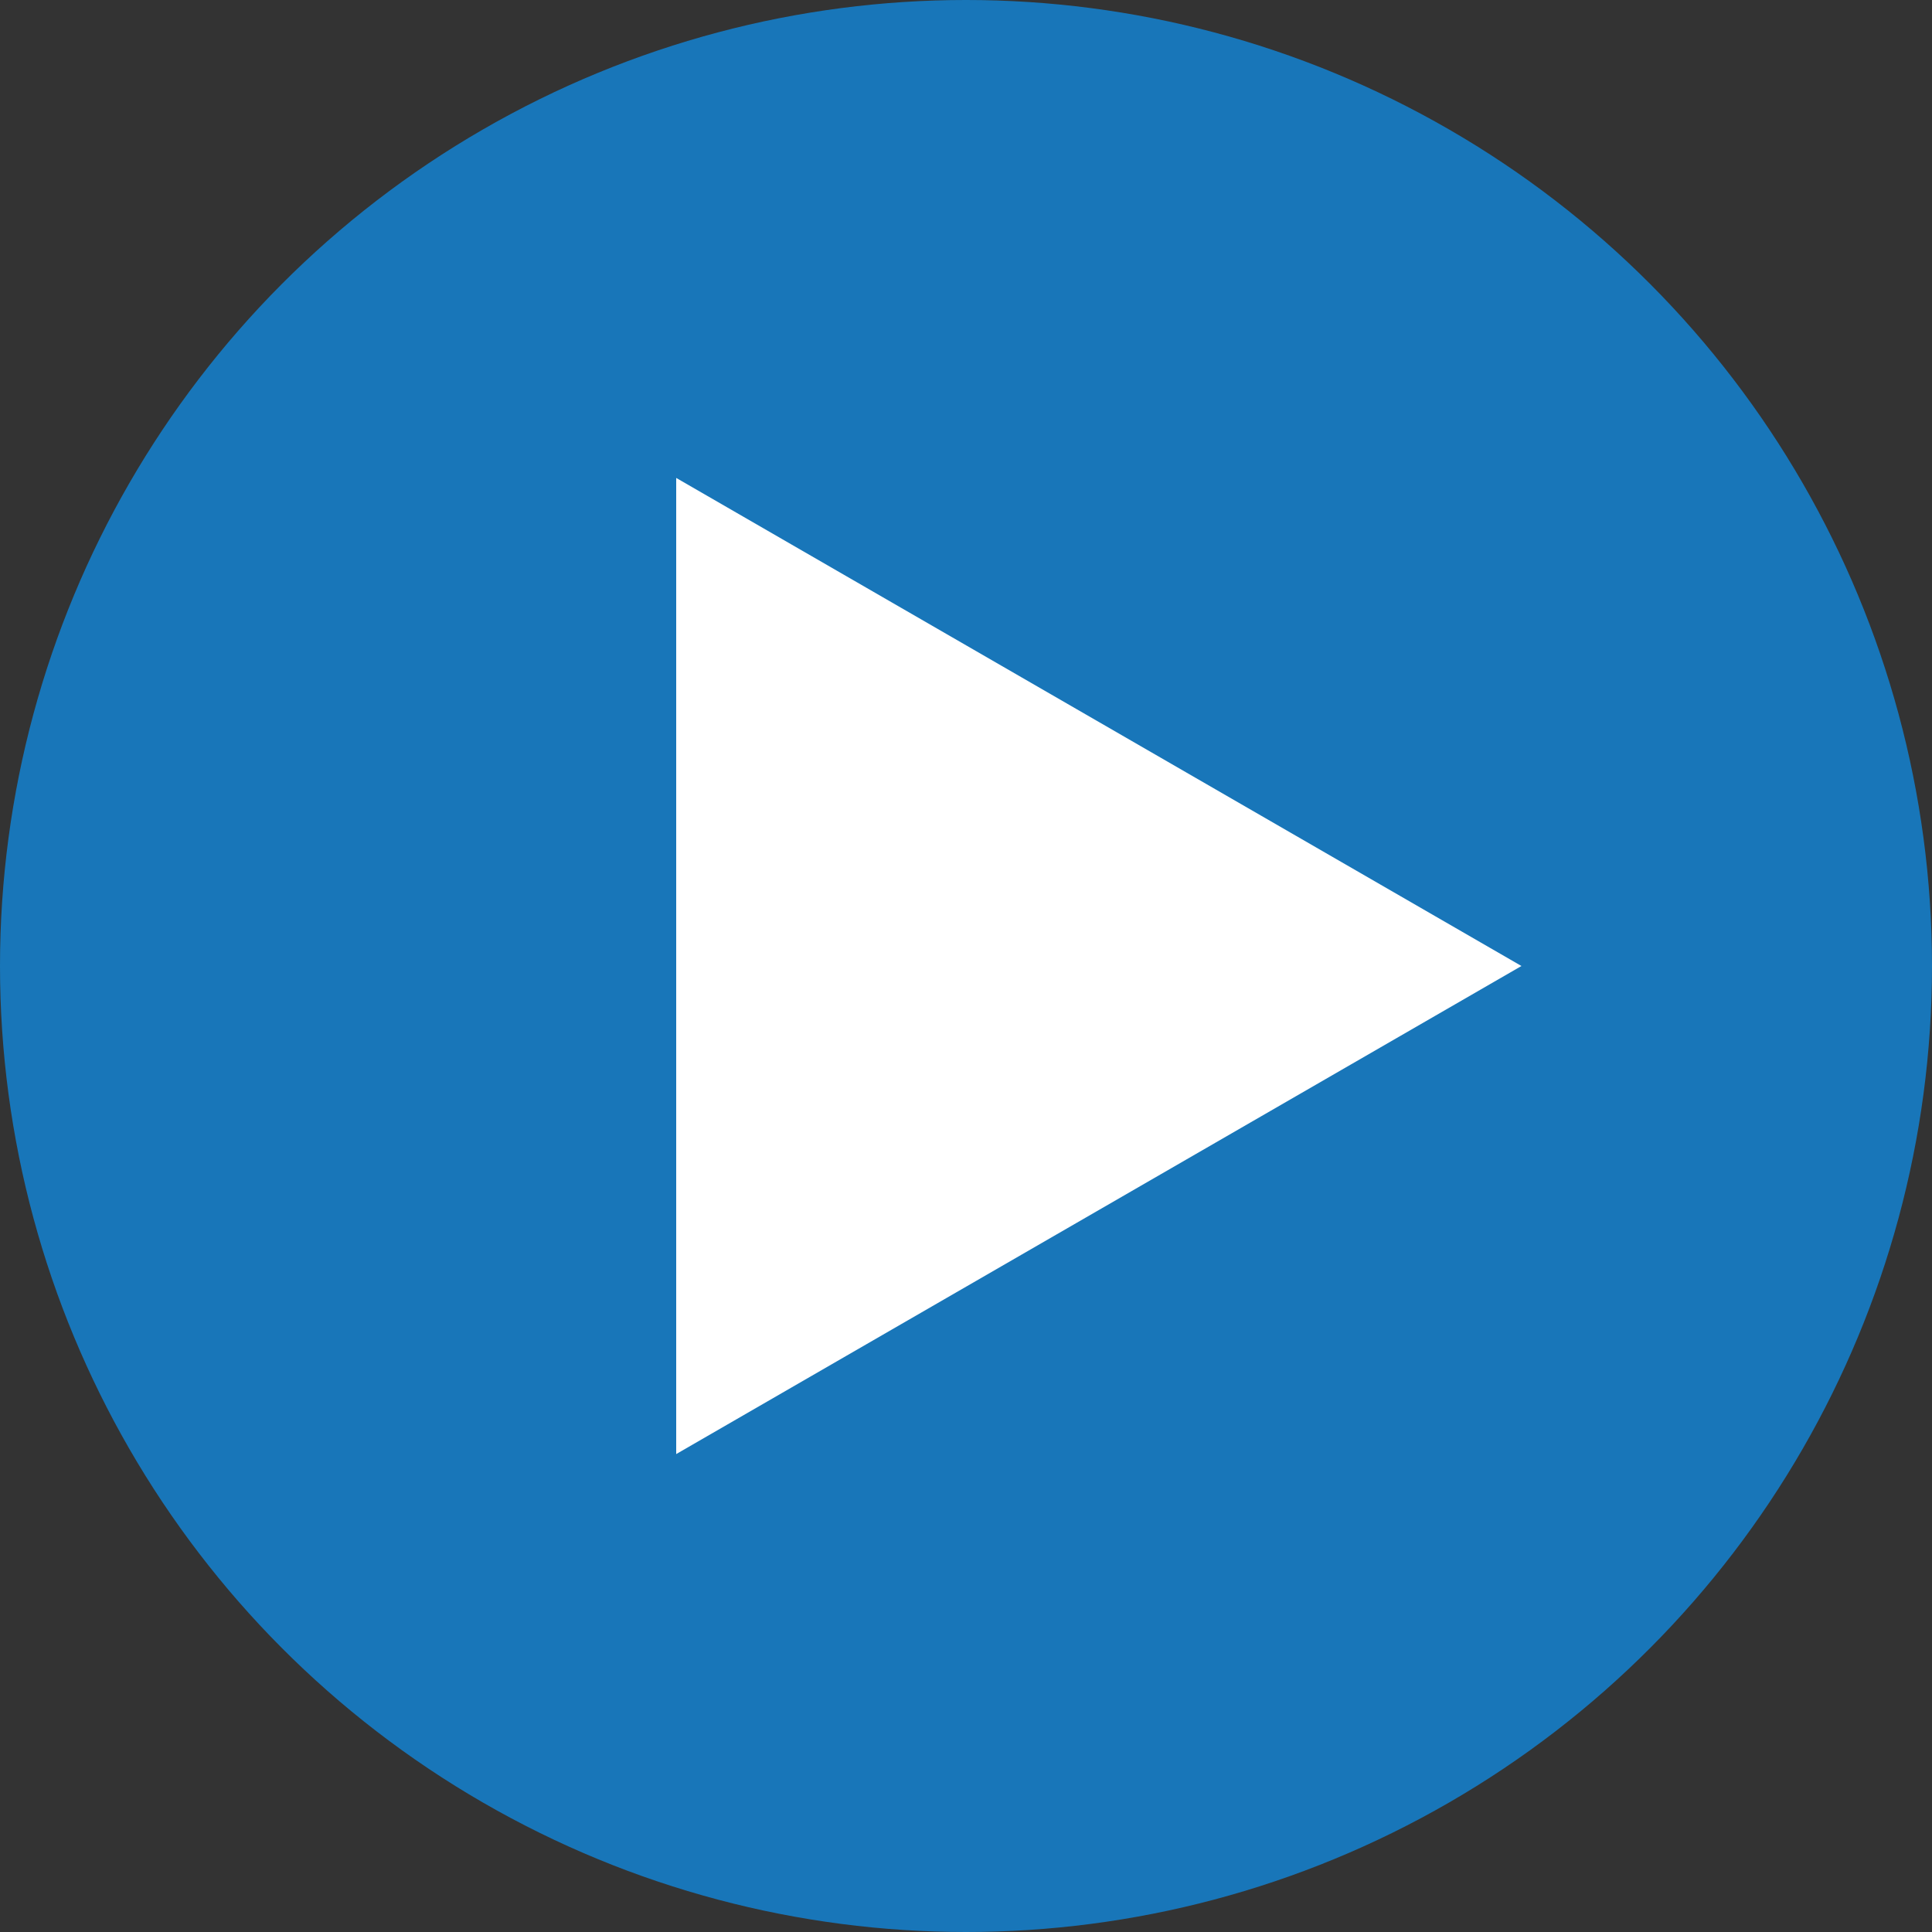
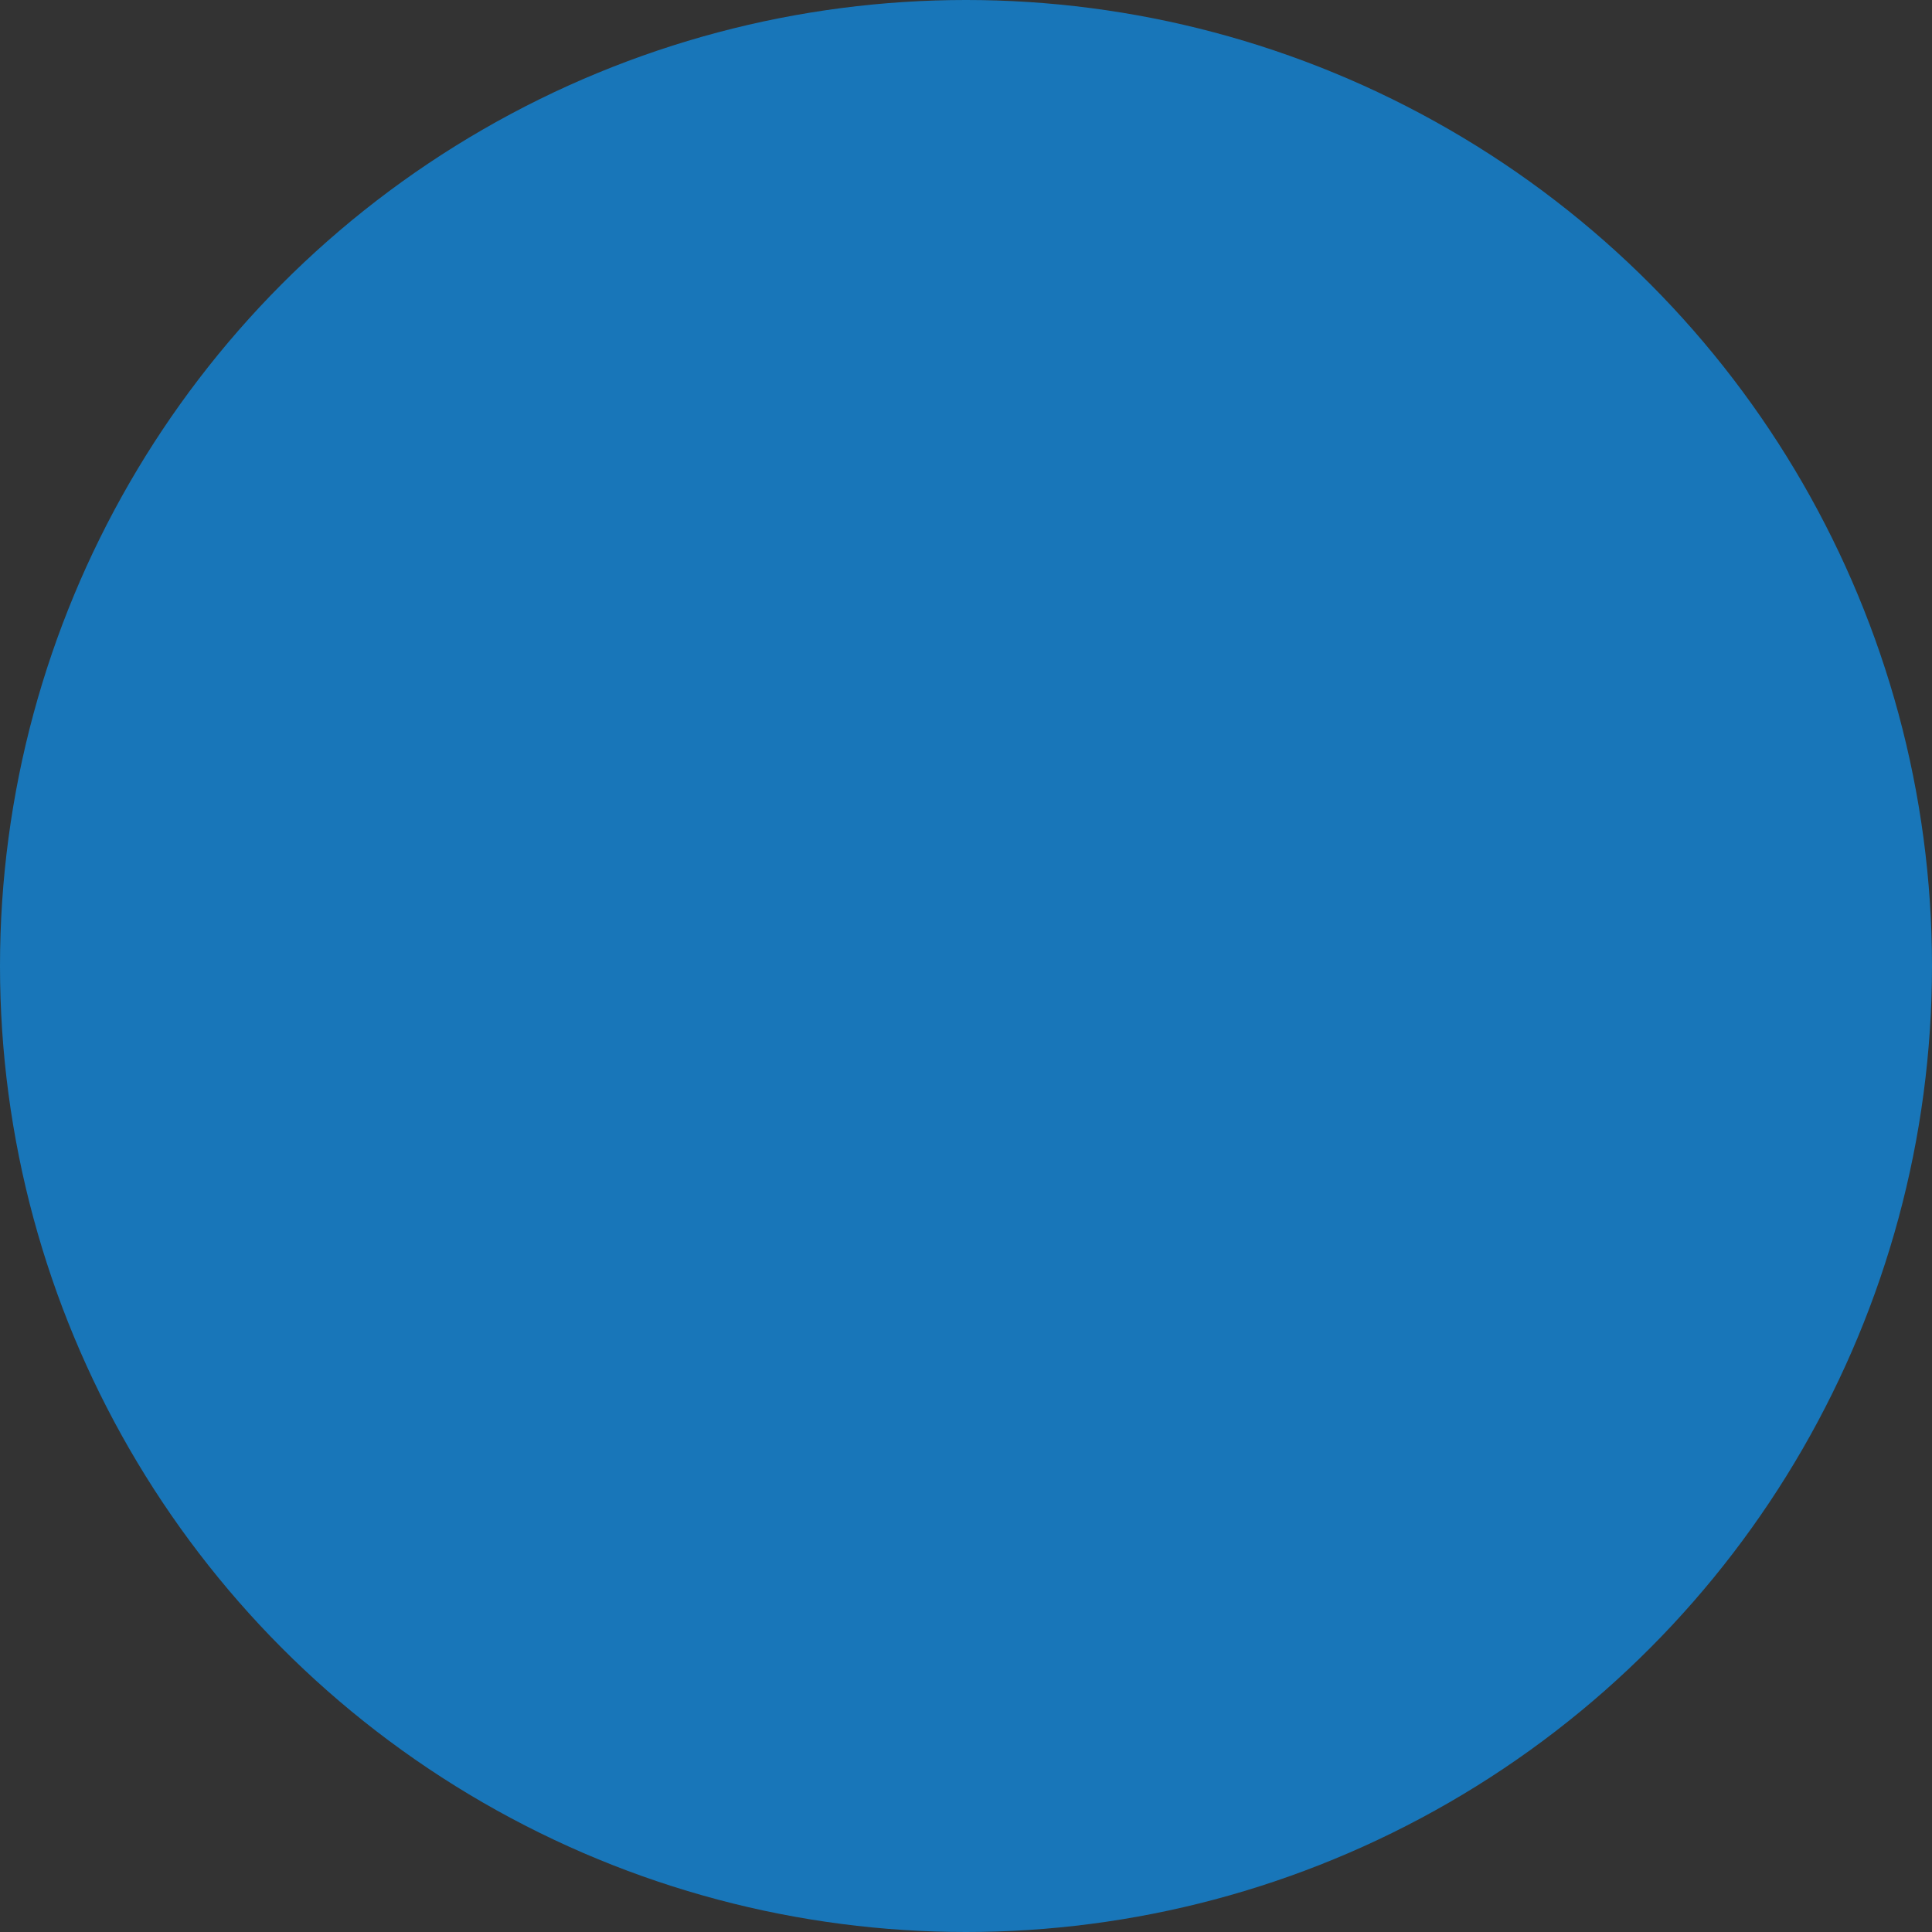
<svg xmlns="http://www.w3.org/2000/svg" id="_レイヤー_2" viewBox="0 0 80 80">
  <rect x="0" y="0" width="80" height="80" fill="#333333" stroke="none" />
  <defs>
    <style>.cls-1{fill:#fff;}.cls-2{fill:#1876b9;}</style>
  </defs>
  <g id="_レイアウト">
    <g>
      <circle class="cls-2" cx="40" cy="40" r="40" />
-       <polygon class="cls-1" points="63 40 28 19.79 28 60.21 63 40" />
    </g>
  </g>
</svg>